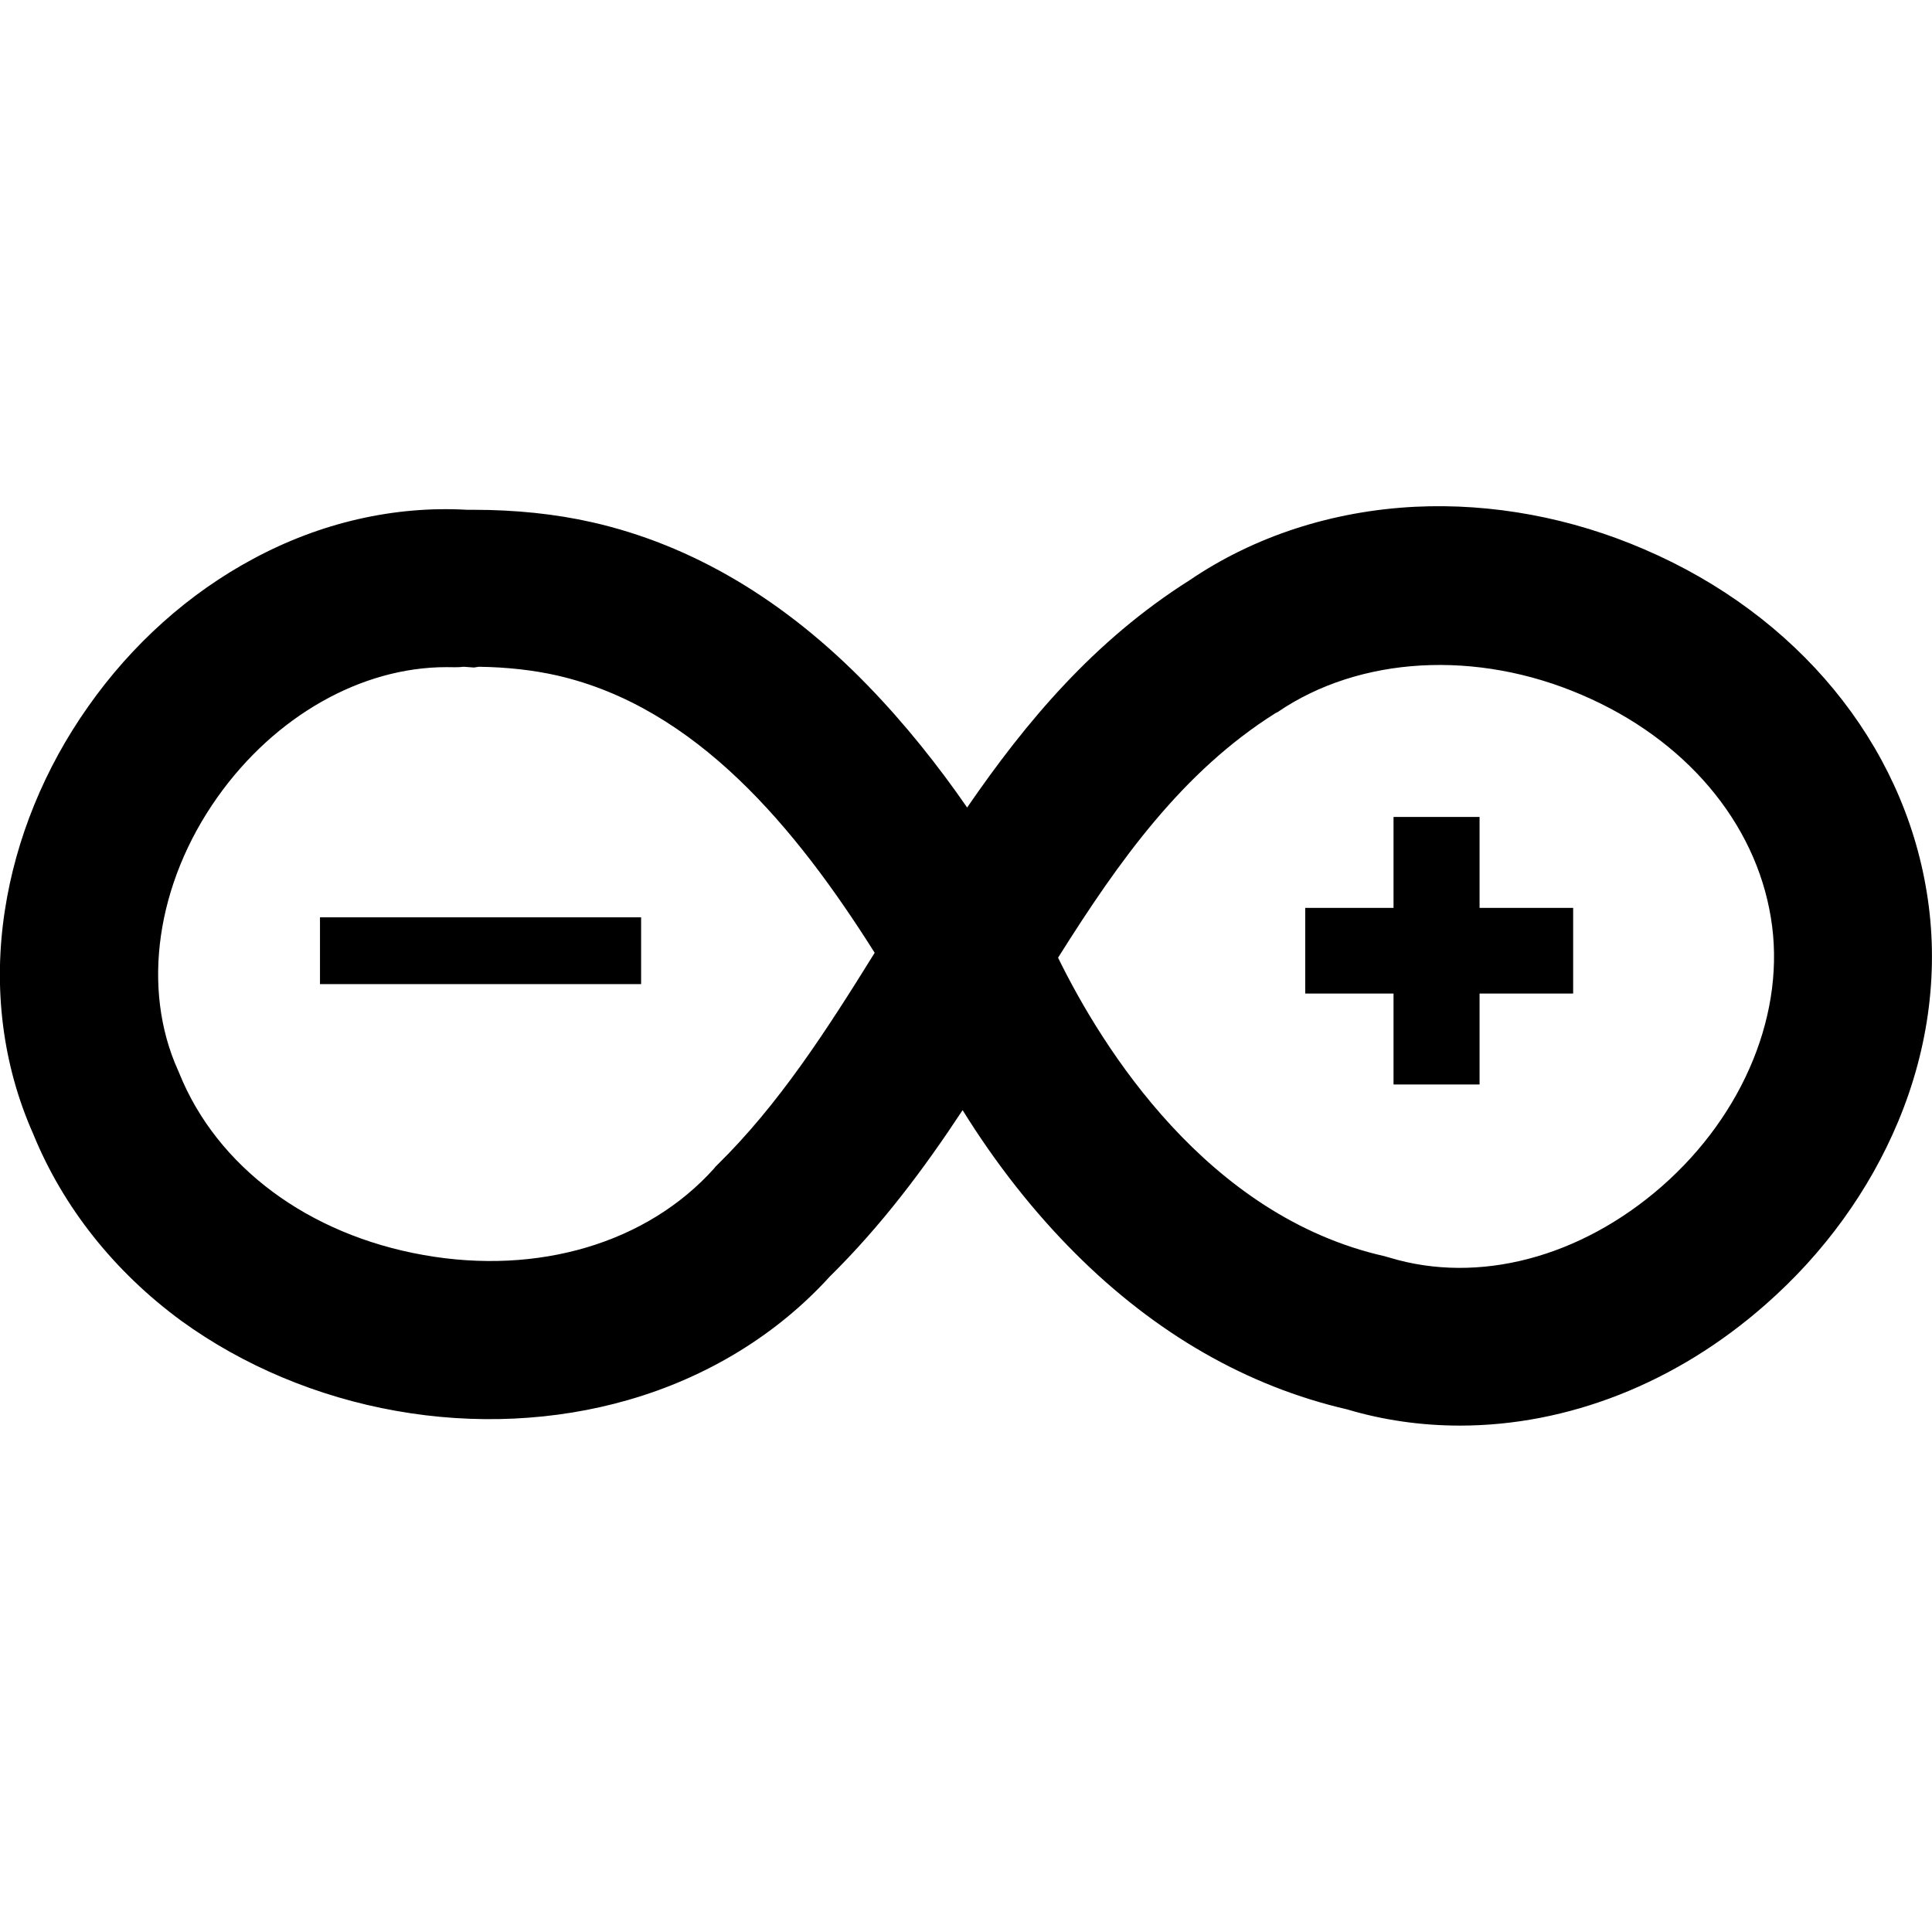
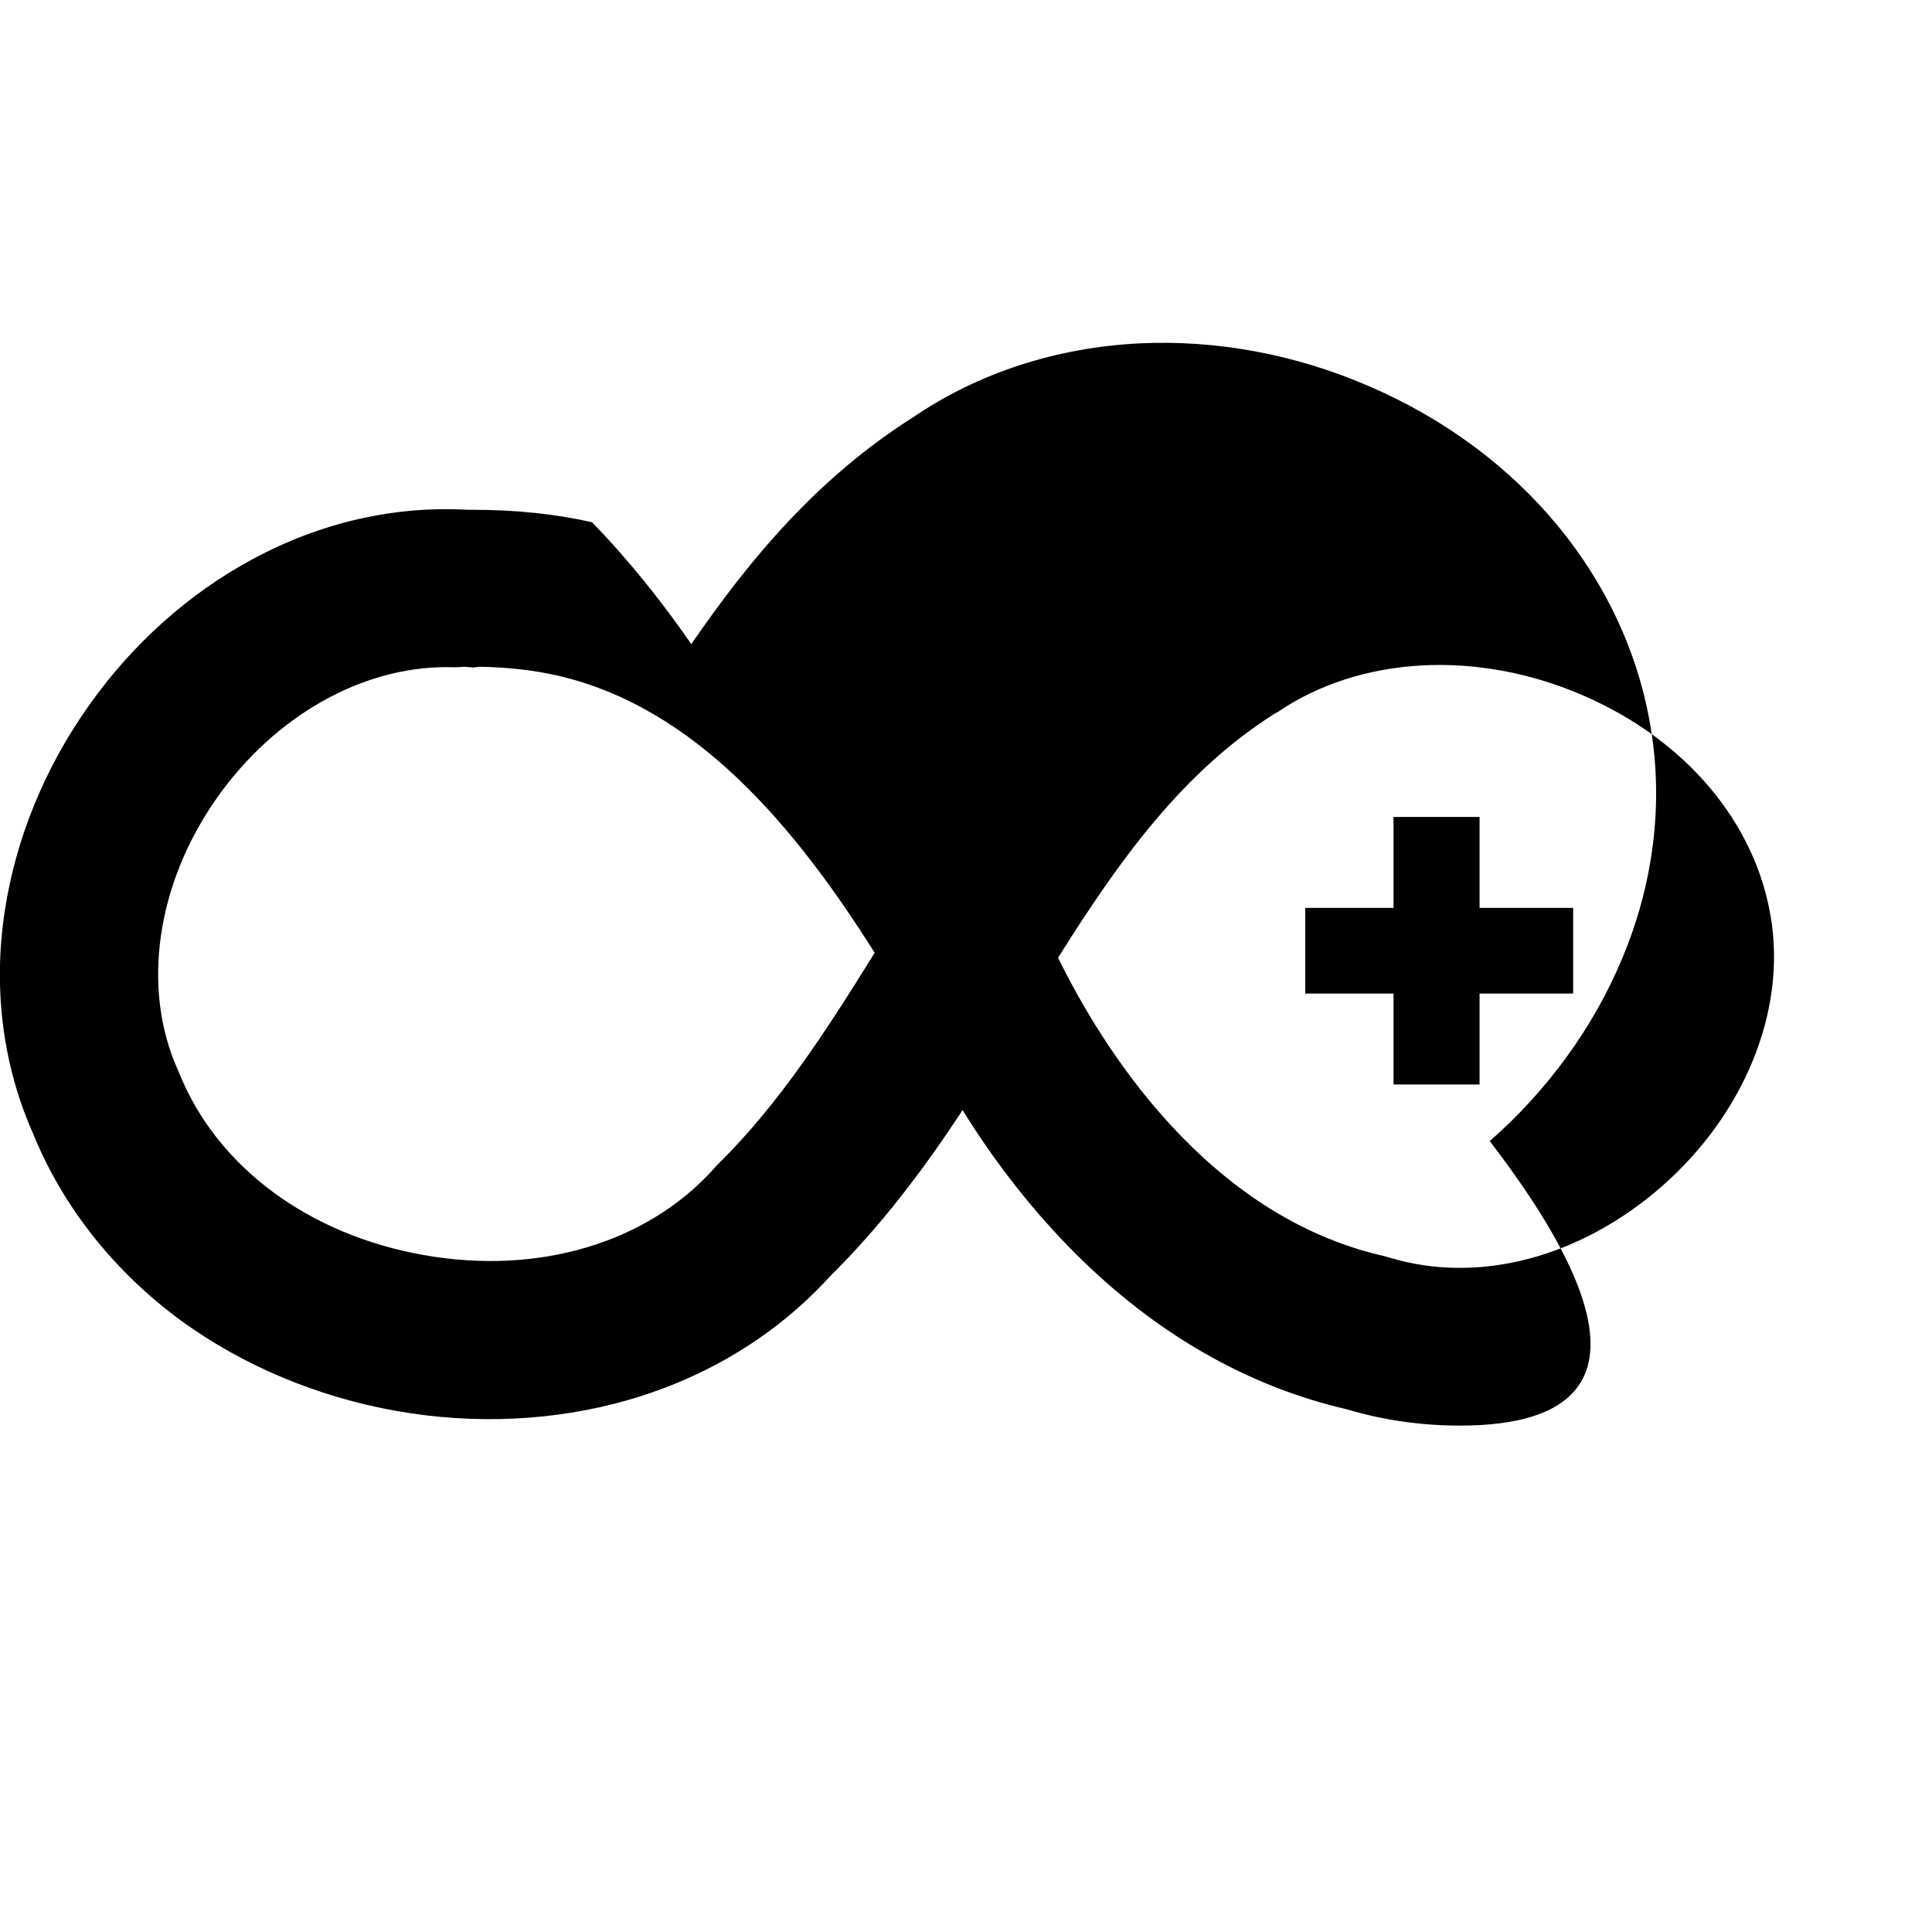
<svg xmlns="http://www.w3.org/2000/svg" version="1.1" id="Layer_1" x="0px" y="0px" viewBox="0 0 512 512" style="enable-background:new 0 0 512 512;" xml:space="preserve">
  <g>
-     <path d="M386.9,377.8c-10.1,0-20.2-1.4-29.9-4.3c-26.4-6.1-50.7-20-72.1-41.4c-10.9-10.9-21-23.7-29.8-37.9   c-10.2,15.5-21.5,30.6-35.2,44.1c-14,15.4-32.5,26.7-53.4,32.7c-19.4,5.6-40.7,6.6-61.5,2.9c-20.9-3.7-40.6-12-57-23.9   c-17.7-13-31.3-30.1-39.2-49.5c-8.1-18.2-10.7-38.7-7.5-59.3c2.9-18.9,10.5-37.6,22.1-54c11.6-16.5,26.7-30,43.7-39.1   c17.8-9.6,37.4-14.1,56.7-13h1.3c0.1,0,0.2,0,0.3,0c11.2,0,21.8,1.1,31.5,3.3c26.5,6,51.1,20.6,73.1,43.3   c9.9,10.2,18.7,21.3,26.3,32.3c15.6-22.7,33.6-44.2,58.9-60.2c17.2-11.7,37.9-18.4,59.8-19.5c20.4-1,41.4,2.9,60.8,11.3   c40.5,17.4,68.4,51.3,74.8,90.8c3.3,20.1,0.7,41.1-7.6,60.9c-7.6,18.2-19.7,34.9-35.1,48.4C444.1,366.7,415.3,377.8,386.9,377.8z    M280.4,253.8c11.7,23.9,39.5,68.5,86.5,79.1l0.7,0.2l0.7,0.2c23.5,7.1,50.5,0,72.1-18.9c21.9-19.2,33-46.5,28.9-71.2   c-4.1-25.3-22.7-47.3-50-59c-28-12.1-59-10.3-80.7,4.5L338,189C313.4,204.5,296.6,228,280.4,253.8z M118.3,176.8   c-22.5,0-45.4,12.9-60.7,34.5c-16.2,22.9-20.2,50.7-10.4,72.4l0.3,0.7c10,24.8,34.2,42.8,64.8,48.2c30.4,5.4,59.2-3.2,76.9-22.9   l0.4-0.5l0.5-0.5c16.2-15.9,28.8-35.4,41.7-56.2c-21-33.3-47.4-65.1-84.2-73.5c-6.2-1.4-13.2-2.2-20.7-2.3l-1.3,0.2l-2.7-0.2   C121.4,176.9,119.8,176.8,118.3,176.8z" />
-     <rect x="84.8" y="243.1" width="85.1" height="17.7" />
+     <path d="M386.9,377.8c-10.1,0-20.2-1.4-29.9-4.3c-26.4-6.1-50.7-20-72.1-41.4c-10.9-10.9-21-23.7-29.8-37.9   c-10.2,15.5-21.5,30.6-35.2,44.1c-14,15.4-32.5,26.7-53.4,32.7c-19.4,5.6-40.7,6.6-61.5,2.9c-20.9-3.7-40.6-12-57-23.9   c-17.7-13-31.3-30.1-39.2-49.5c-8.1-18.2-10.7-38.7-7.5-59.3c2.9-18.9,10.5-37.6,22.1-54c11.6-16.5,26.7-30,43.7-39.1   c17.8-9.6,37.4-14.1,56.7-13h1.3c0.1,0,0.2,0,0.3,0c11.2,0,21.8,1.1,31.5,3.3c9.9,10.2,18.7,21.3,26.3,32.3c15.6-22.7,33.6-44.2,58.9-60.2c17.2-11.7,37.9-18.4,59.8-19.5c20.4-1,41.4,2.9,60.8,11.3   c40.5,17.4,68.4,51.3,74.8,90.8c3.3,20.1,0.7,41.1-7.6,60.9c-7.6,18.2-19.7,34.9-35.1,48.4C444.1,366.7,415.3,377.8,386.9,377.8z    M280.4,253.8c11.7,23.9,39.5,68.5,86.5,79.1l0.7,0.2l0.7,0.2c23.5,7.1,50.5,0,72.1-18.9c21.9-19.2,33-46.5,28.9-71.2   c-4.1-25.3-22.7-47.3-50-59c-28-12.1-59-10.3-80.7,4.5L338,189C313.4,204.5,296.6,228,280.4,253.8z M118.3,176.8   c-22.5,0-45.4,12.9-60.7,34.5c-16.2,22.9-20.2,50.7-10.4,72.4l0.3,0.7c10,24.8,34.2,42.8,64.8,48.2c30.4,5.4,59.2-3.2,76.9-22.9   l0.4-0.5l0.5-0.5c16.2-15.9,28.8-35.4,41.7-56.2c-21-33.3-47.4-65.1-84.2-73.5c-6.2-1.4-13.2-2.2-20.7-2.3l-1.3,0.2l-2.7-0.2   C121.4,176.9,119.8,176.8,118.3,176.8z" />
    <polygon points="392.1,287.4 369.3,287.4 369.3,263.3 345.9,263.3 345.9,240.6 369.3,240.6 369.3,216.5 392.1,216.5 392.1,240.6    416.9,240.6 416.9,263.3 392.1,263.3  " />
  </g>
</svg>